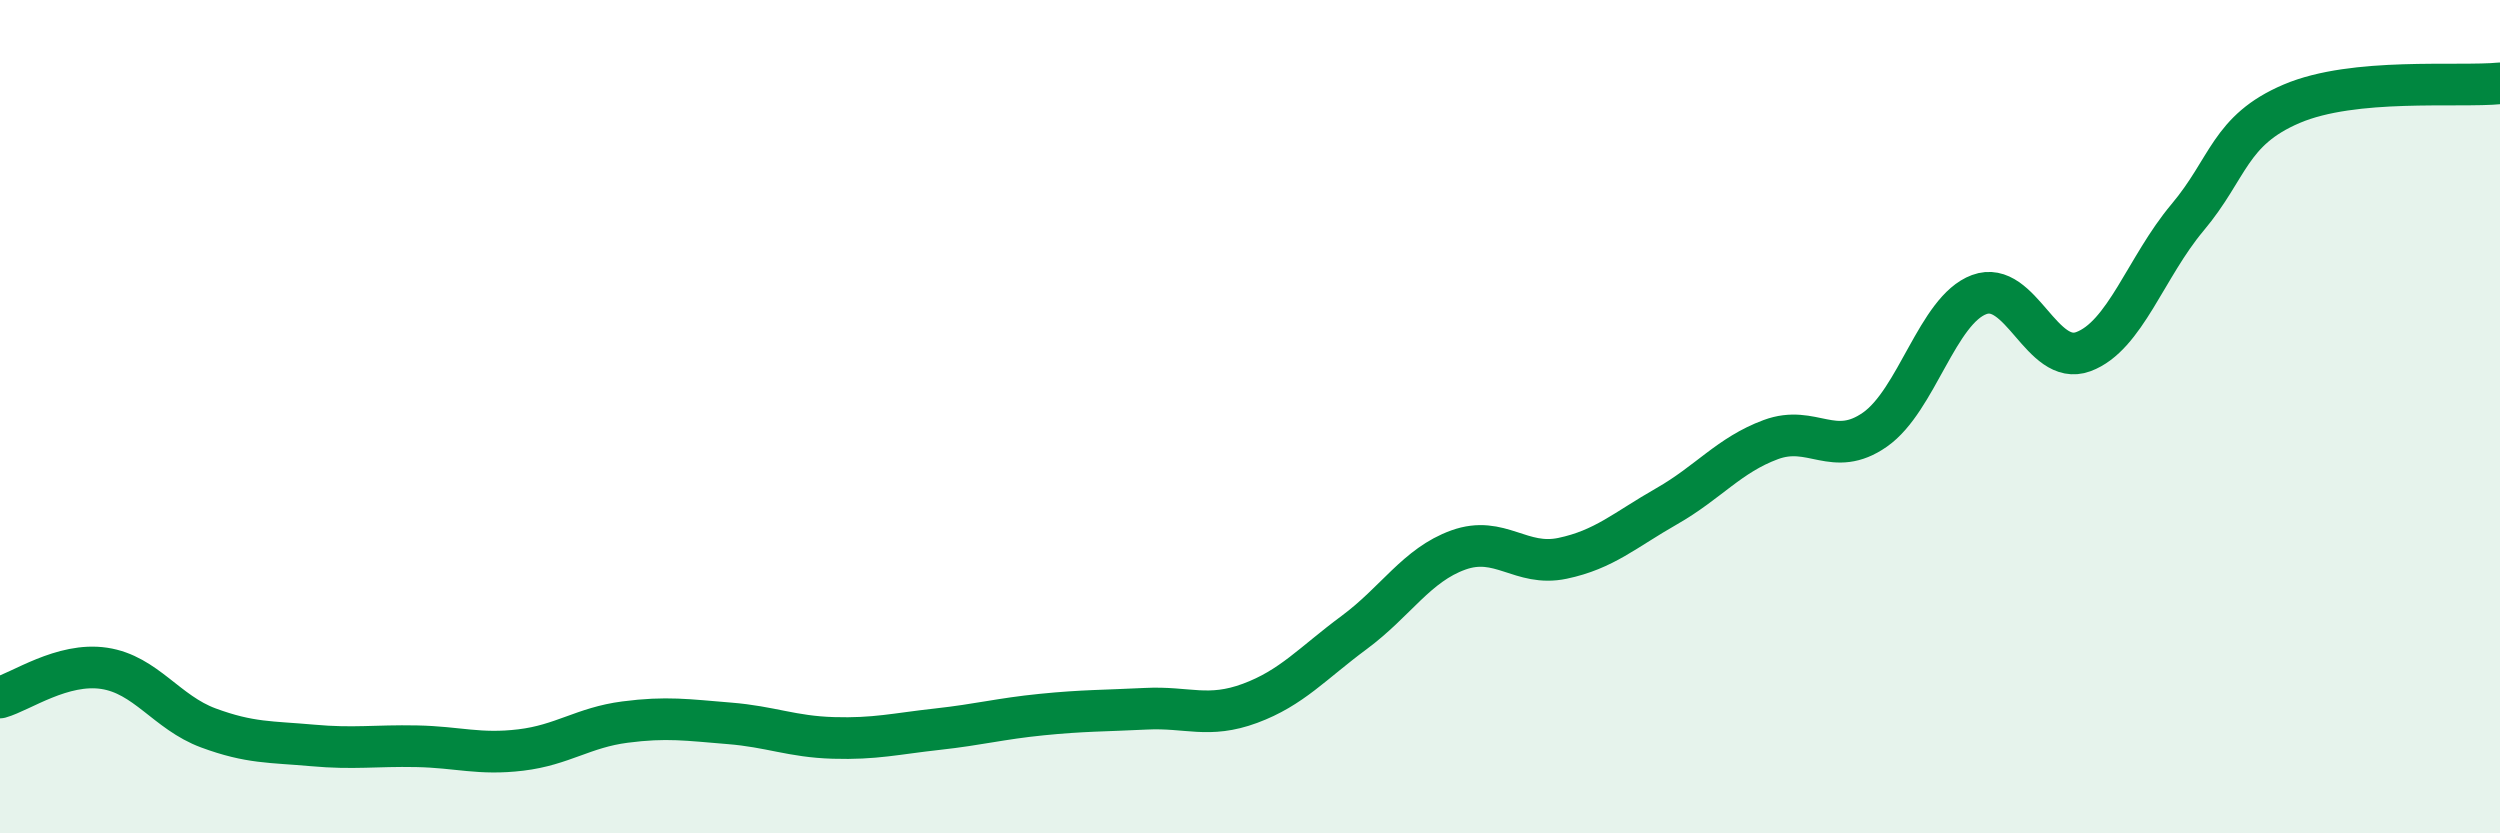
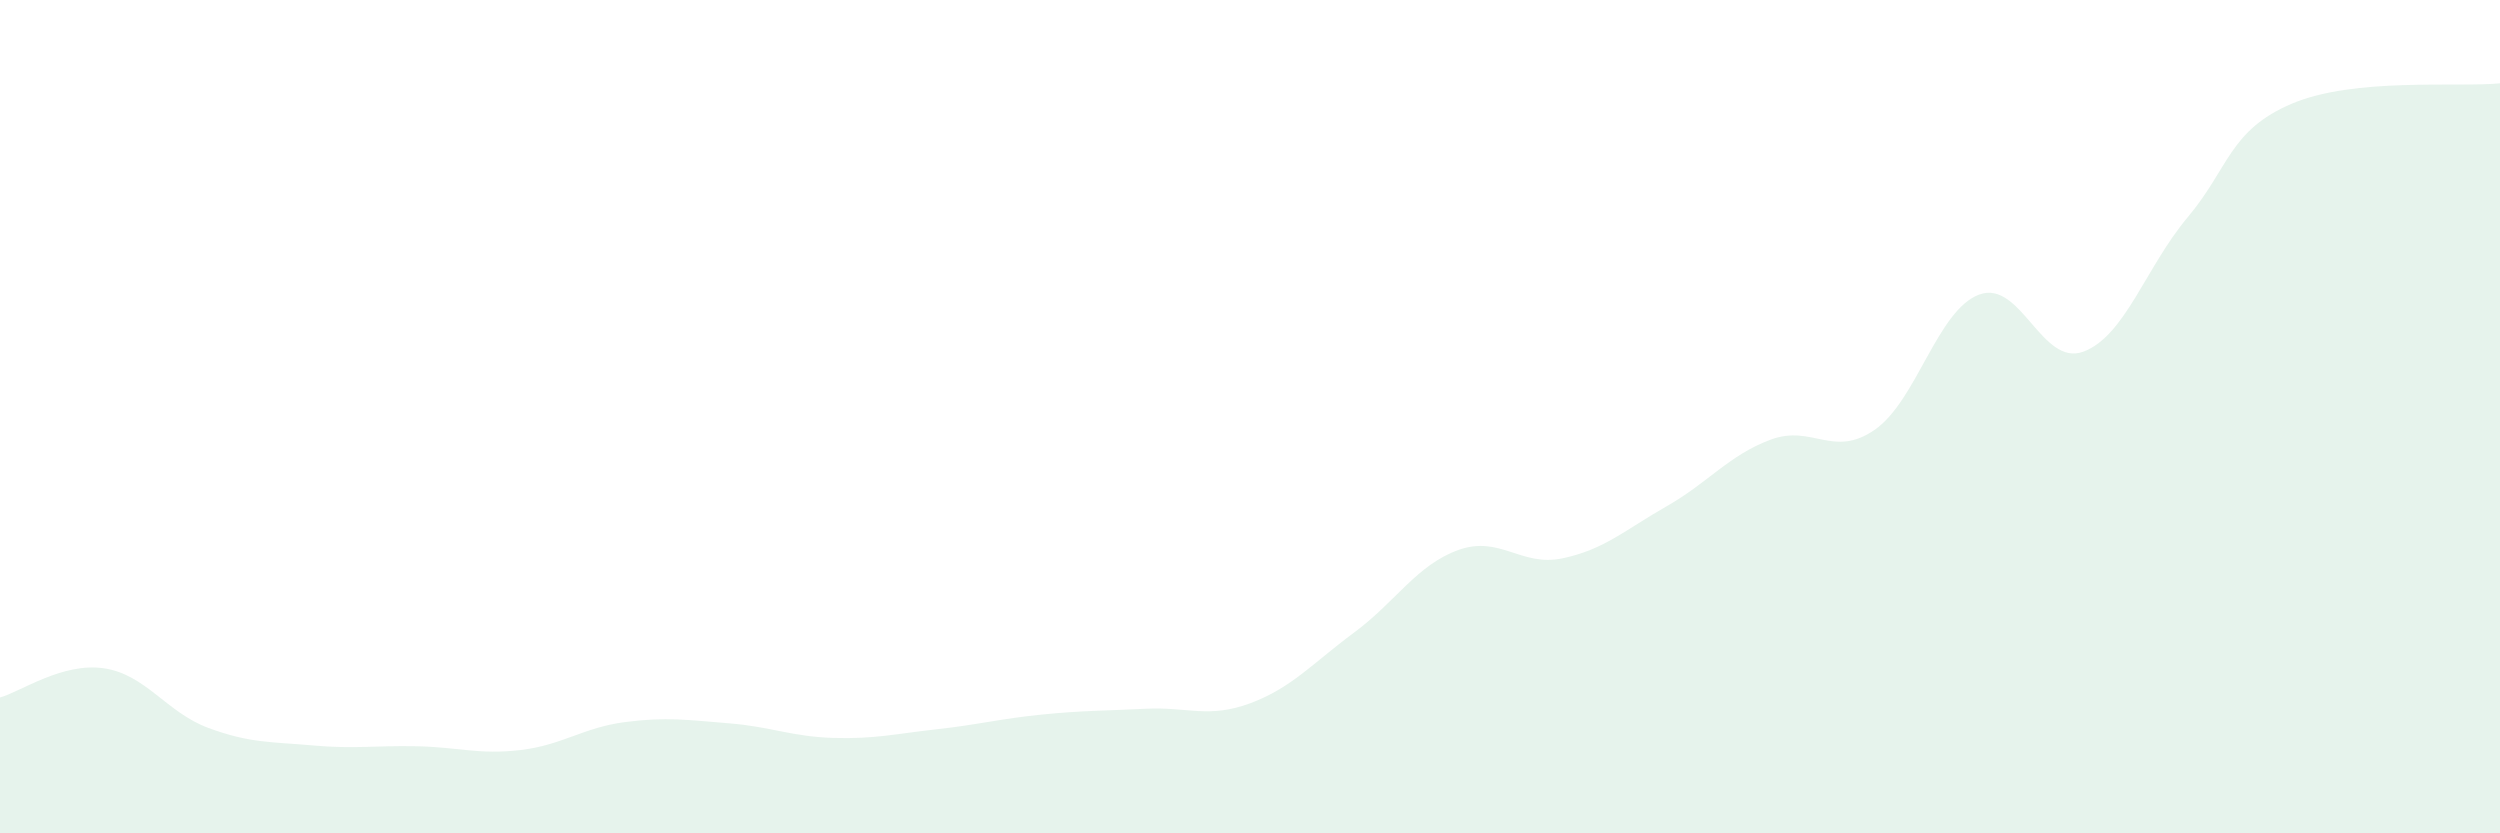
<svg xmlns="http://www.w3.org/2000/svg" width="60" height="20" viewBox="0 0 60 20">
  <path d="M 0,16.74 C 0.5,16.6 1.5,15.89 2.5,16.04 C 3.5,16.19 4,17.1 5,17.47 C 6,17.84 6.5,17.8 7.5,17.89 C 8.5,17.98 9,17.89 10,17.91 C 11,17.93 11.5,18.12 12.5,18 C 13.5,17.88 14,17.46 15,17.33 C 16,17.2 16.5,17.28 17.5,17.36 C 18.5,17.44 19,17.68 20,17.71 C 21,17.74 21.5,17.61 22.5,17.5 C 23.5,17.39 24,17.25 25,17.15 C 26,17.05 26.5,17.06 27.5,17.01 C 28.5,16.96 29,17.25 30,16.88 C 31,16.51 31.5,15.92 32.5,15.18 C 33.5,14.44 34,13.56 35,13.2 C 36,12.84 36.5,13.61 37.5,13.4 C 38.5,13.19 39,12.72 40,12.15 C 41,11.58 41.5,10.92 42.5,10.55 C 43.5,10.18 44,11.01 45,10.31 C 46,9.61 46.5,7.44 47.5,7.07 C 48.5,6.7 49,8.81 50,8.44 C 51,8.07 51.5,6.41 52.5,5.22 C 53.5,4.03 53.5,3.13 55,2.49 C 56.5,1.85 59,2.1 60,2L60 20L0 20Z" fill="#008740" opacity="0.1" stroke-linecap="round" stroke-linejoin="round" />
-   <path d="M 0,16.74 C 0.5,16.6 1.5,15.89 2.5,16.04 C 3.5,16.19 4,17.1 5,17.47 C 6,17.84 6.5,17.8 7.5,17.89 C 8.5,17.98 9,17.89 10,17.91 C 11,17.93 11.5,18.12 12.5,18 C 13.5,17.88 14,17.46 15,17.33 C 16,17.2 16.5,17.28 17.5,17.36 C 18.5,17.44 19,17.68 20,17.71 C 21,17.74 21.5,17.61 22.5,17.5 C 23.5,17.39 24,17.25 25,17.15 C 26,17.05 26.5,17.06 27.5,17.01 C 28.5,16.96 29,17.25 30,16.88 C 31,16.51 31.5,15.92 32.5,15.18 C 33.5,14.44 34,13.56 35,13.2 C 36,12.84 36.5,13.61 37.5,13.4 C 38.5,13.19 39,12.72 40,12.15 C 41,11.58 41.5,10.92 42.5,10.55 C 43.5,10.18 44,11.01 45,10.31 C 46,9.61 46.5,7.44 47.5,7.07 C 48.5,6.7 49,8.81 50,8.44 C 51,8.07 51.5,6.41 52.5,5.22 C 53.5,4.03 53.5,3.13 55,2.49 C 56.5,1.85 59,2.1 60,2" stroke="#008740" stroke-width="1" fill="none" stroke-linecap="round" stroke-linejoin="round" />
</svg>